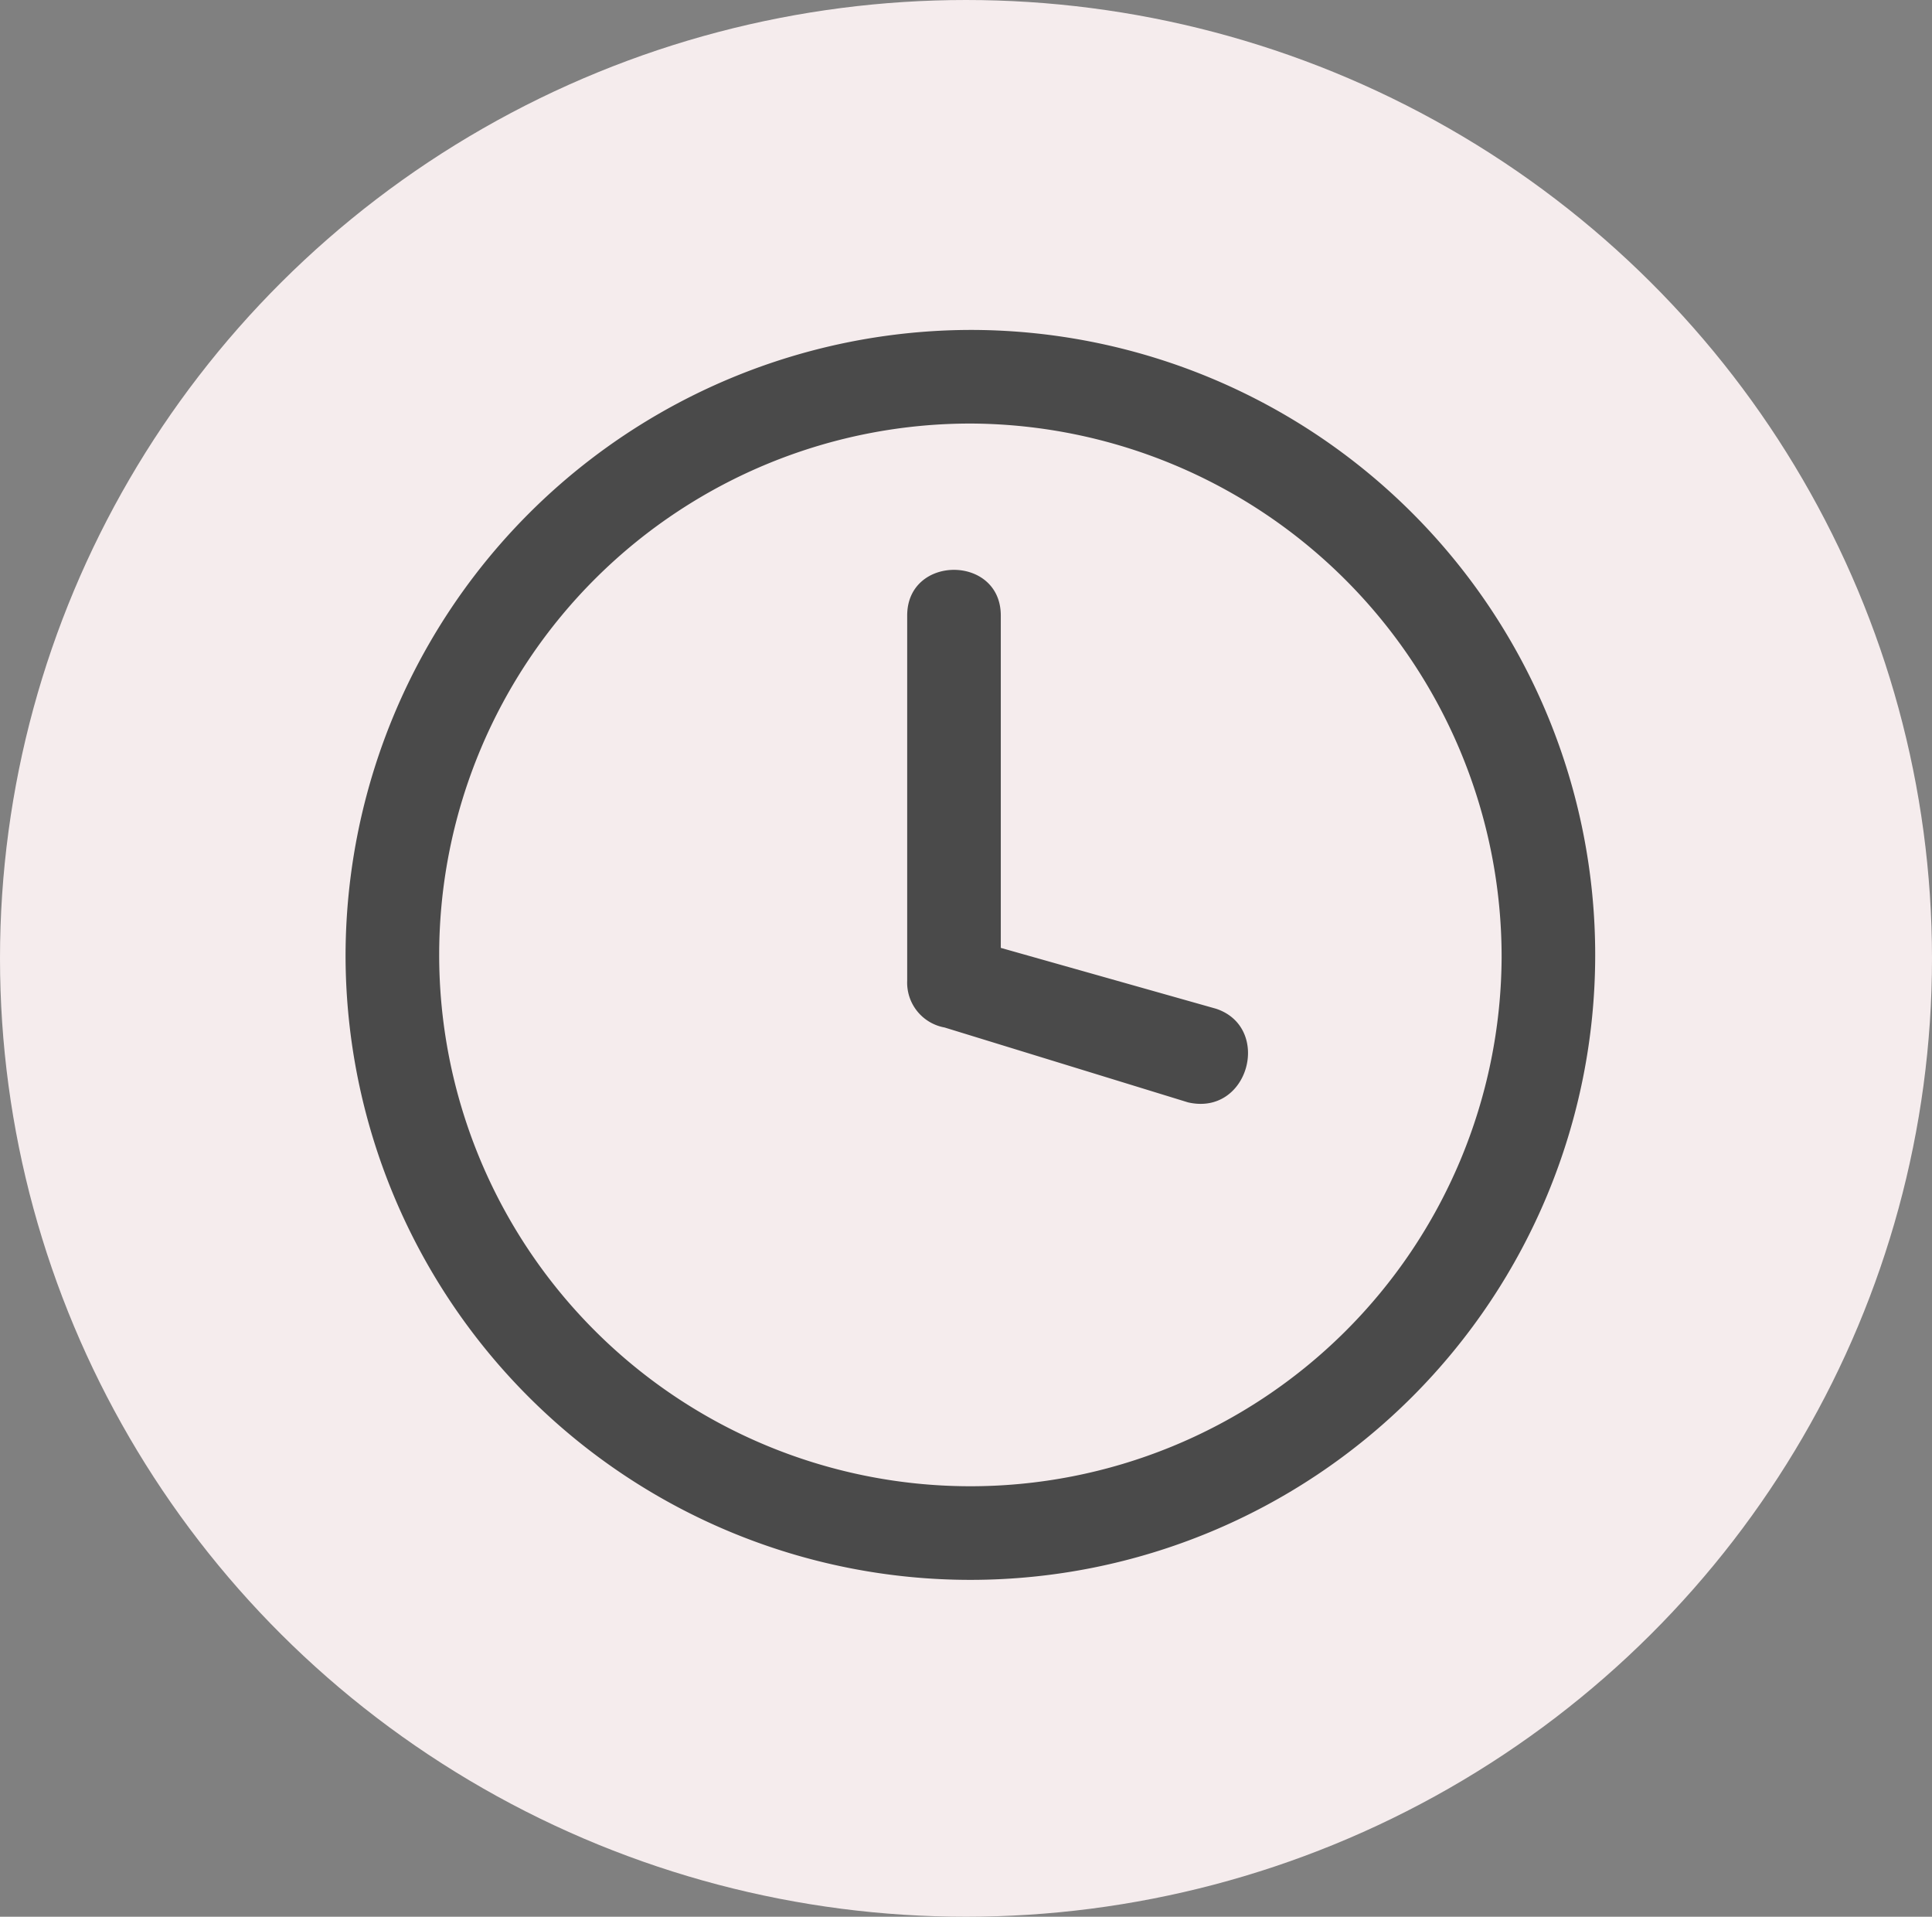
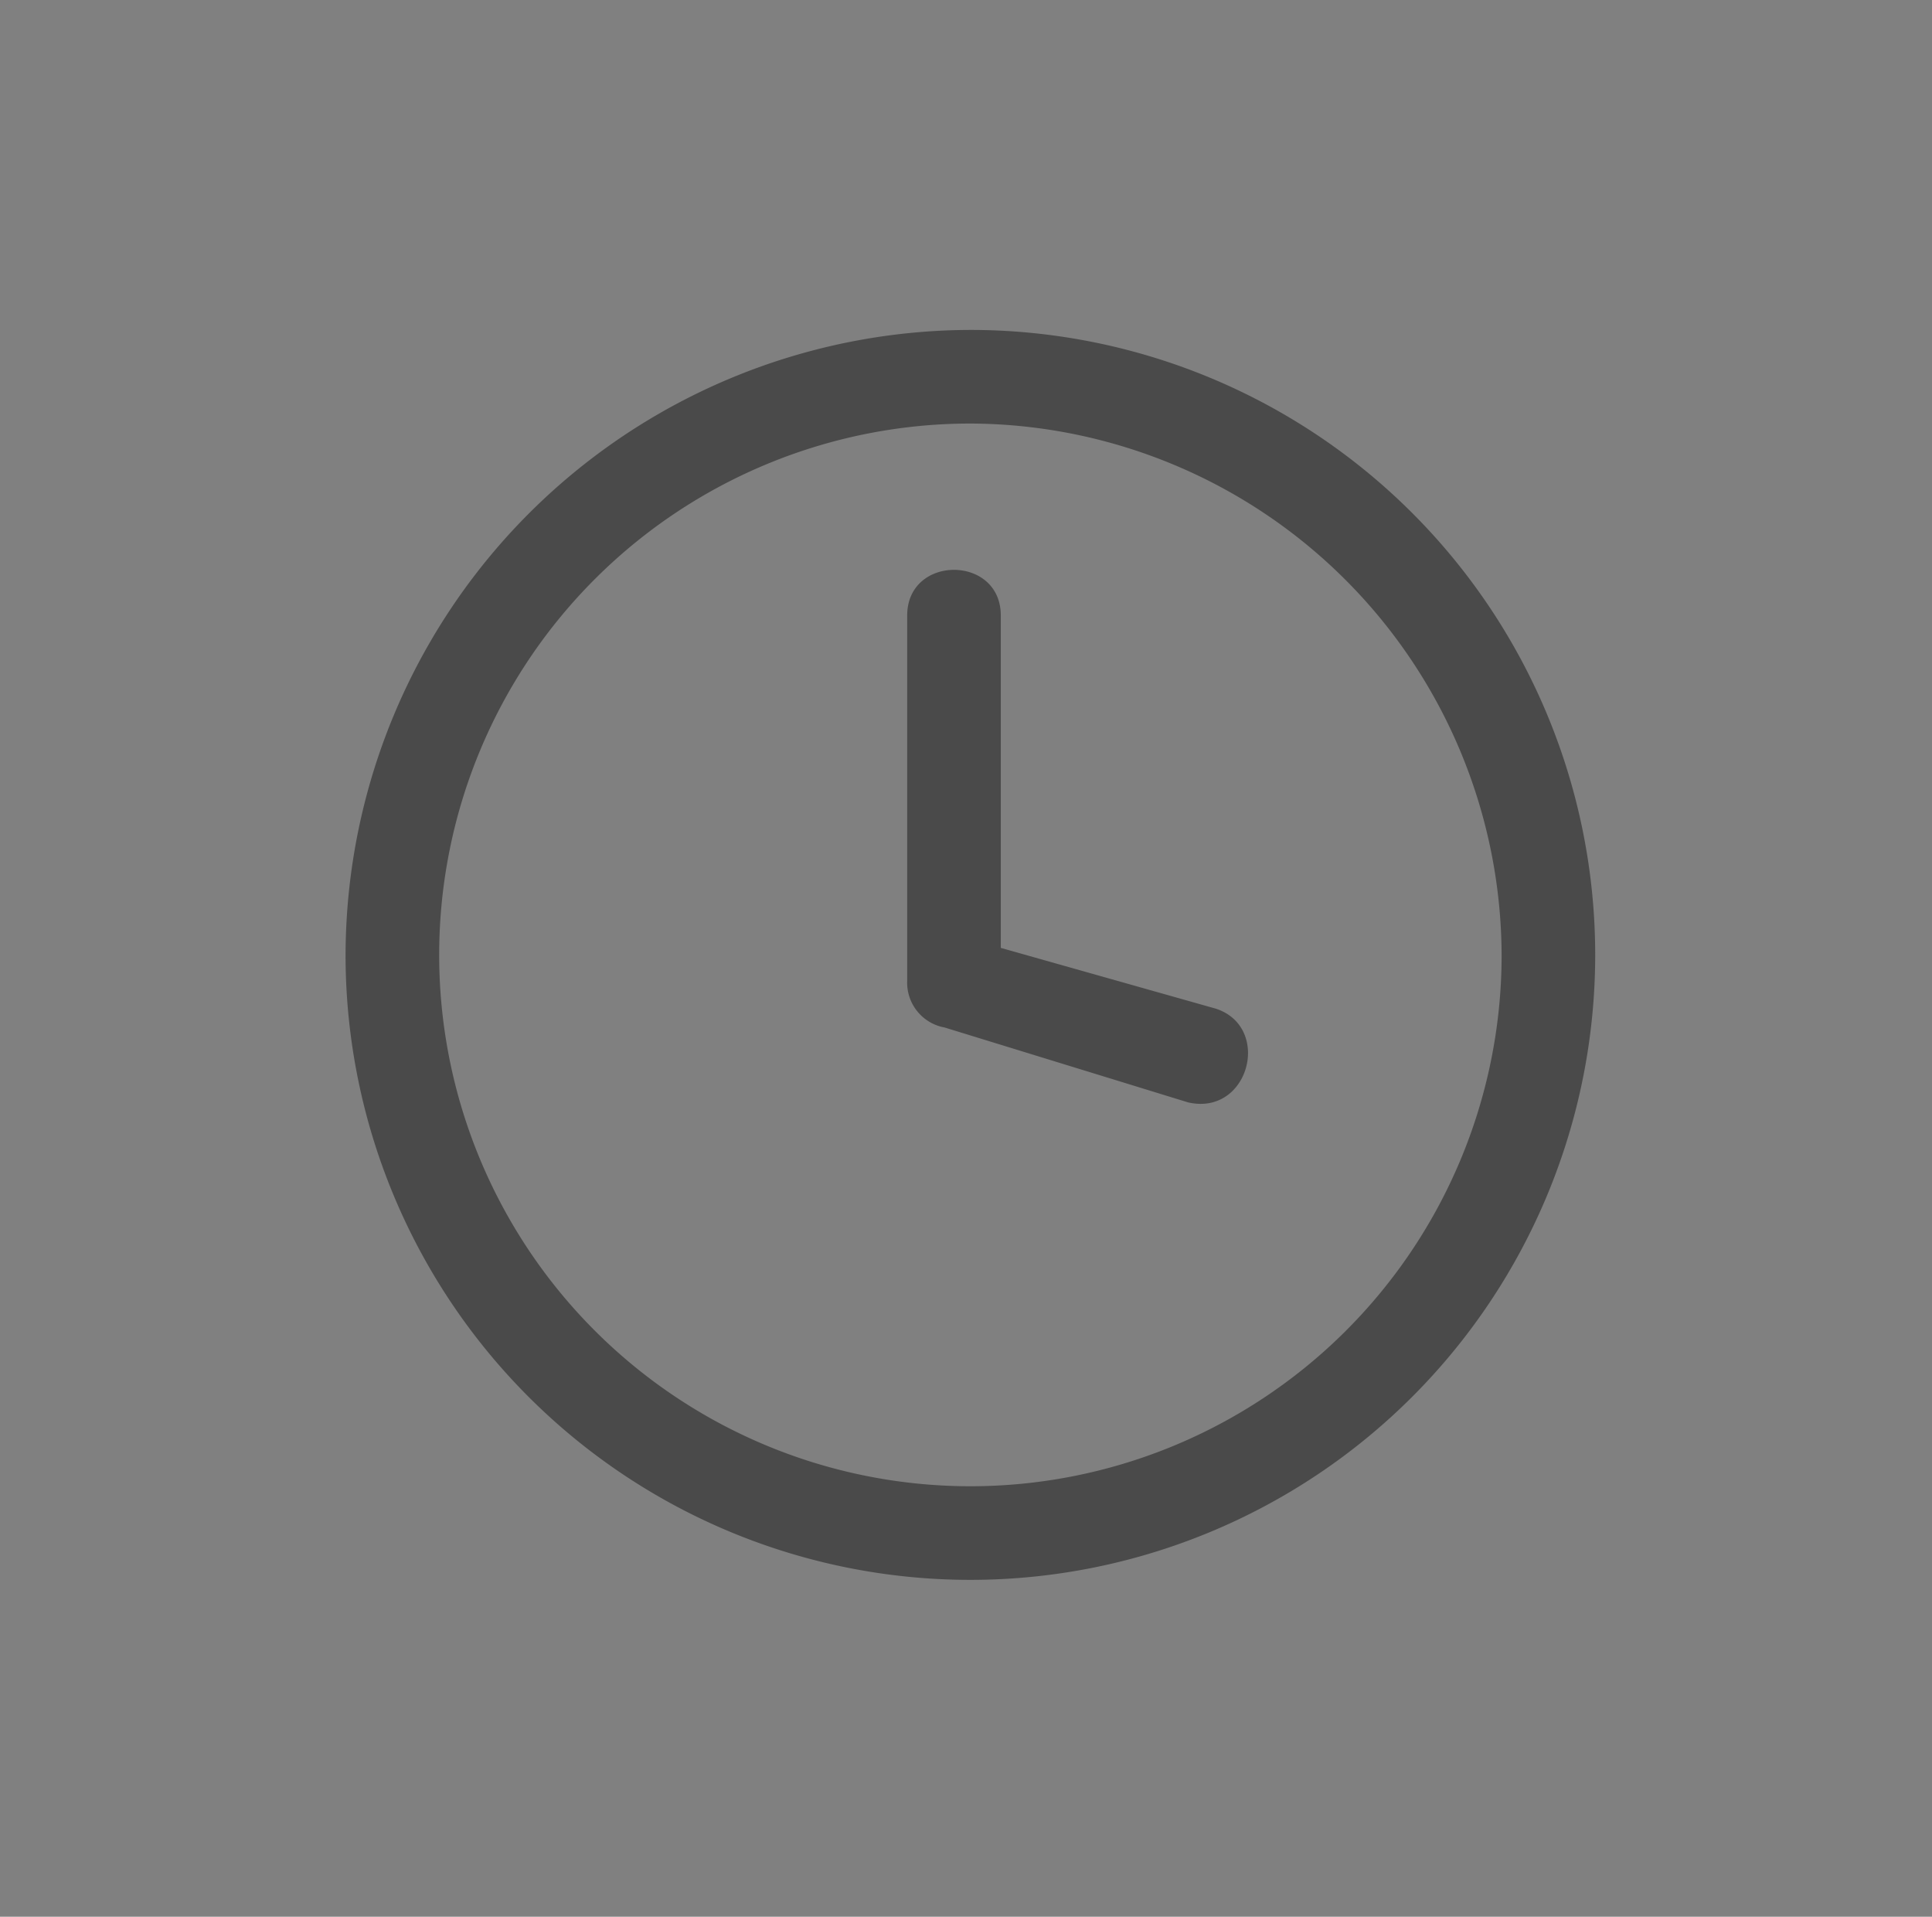
<svg xmlns="http://www.w3.org/2000/svg" width="123" height="122" viewBox="0 0 123 122">
  <rect x="0" y="0" width="123" height="122" fill="#808080" stroke="none" />
  <g transform="translate(-621 -1242)">
-     <ellipse cx="61.5" cy="61" rx="61.5" ry="61" transform="translate(621 1242)" fill="#f5eced" />
    <g transform="translate(643 1263)">
      <path d="M72.928,33A39.779,39.779,0,1,1,33,72.928,39.868,39.868,0,0,1,72.928,33ZM68.756,51.176c0-3.874,5.959-3.874,5.959,0V72.332l13.707,3.874C92,77.4,90.508,83.059,86.635,82.165L71.14,77.4a2.9,2.9,0,0,1-2.384-2.98Zm4.172-12.217A33.82,33.82,0,1,0,106.6,72.928,33.954,33.954,0,0,0,72.928,38.959Z" transform="translate(-33 -33)" fill="#4a4a4a" />
    </g>
  </g>
</svg>